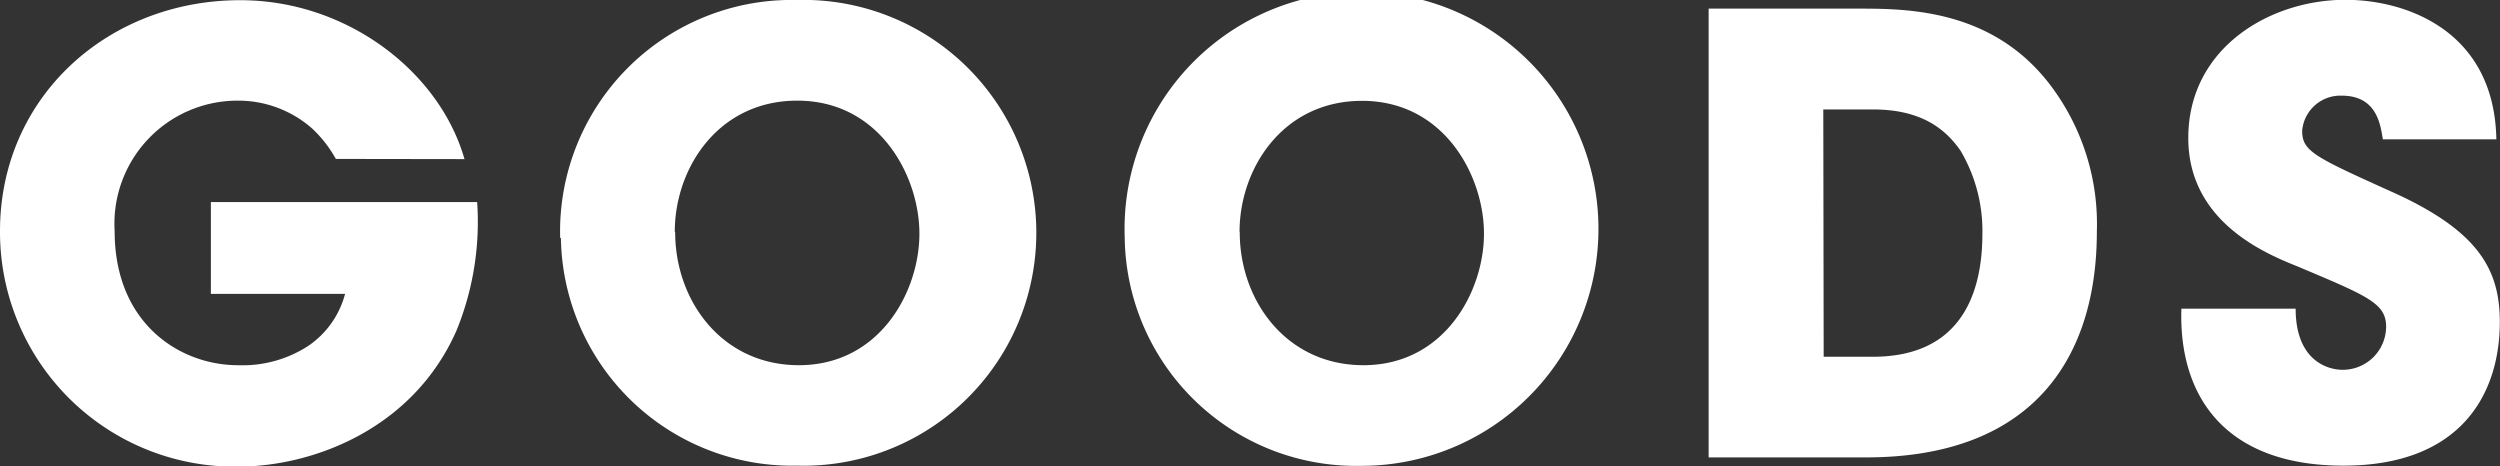
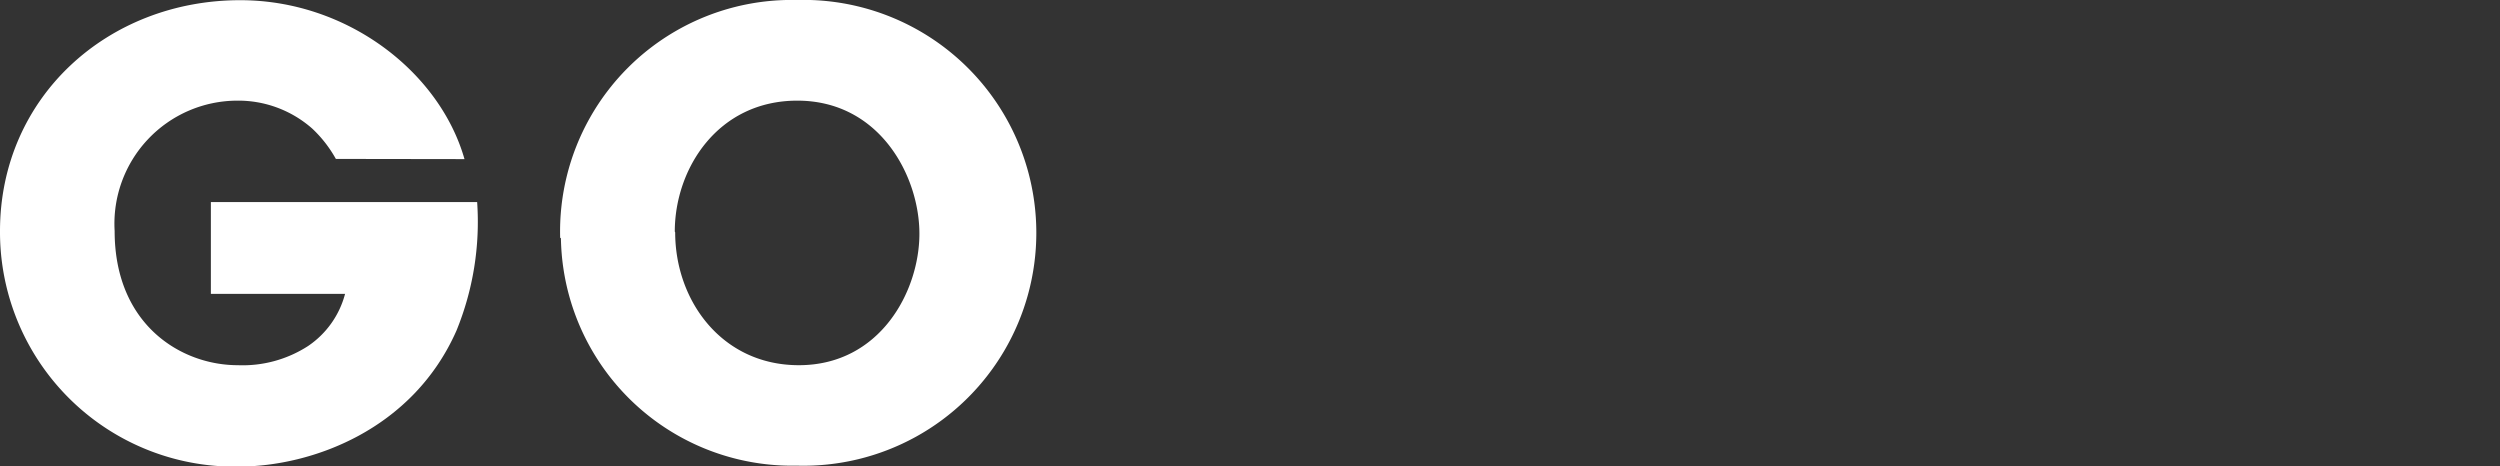
<svg xmlns="http://www.w3.org/2000/svg" width="130.41" height="24.32" viewBox="0 0 130.41 24.32">
  <rect x="0" y="0" width="130.41" height="24.32" fill="#333333" stroke="none" />
  <defs>
    <style>.cls-1{fill:#fff;}</style>
  </defs>
  <title>アセット 3</title>
  <g id="レイヤー_2" data-name="レイヤー 2">
    <g id="bg">
      <path class="cls-1" d="M18.63,10.69A6.49,6.49,0,0,0,17.4,9.11a5.83,5.83,0,0,0-3.92-1.46,6.42,6.42,0,0,0-6.39,6.8c0,4.9,3.48,7,6.42,7a6.29,6.29,0,0,0,3.67-1,4.73,4.73,0,0,0,1.93-2.72h-7V12.94H26a15,15,0,0,1-1.08,6.71c-2.28,5.16-7.53,7.09-11.39,7.09A12.24,12.24,0,0,1,1.11,14.46c0-7,5.63-12.05,12.53-12.05,5.6,0,10.41,3.76,11.7,8.29Z" transform="translate(-1.11 -2.4)" />
      <path class="cls-1" d="M30.33,14.8A12.08,12.08,0,0,1,42.67,2.4a12.15,12.15,0,1,1,0,24.29,12.06,12.06,0,0,1-12.3-11.86Zm6-.28c0,3.57,2.44,6.93,6.45,6.93,4.24,0,6.29-3.86,6.29-6.86S47,7.65,42.7,7.65c-4.14,0-6.39,3.54-6.39,6.83Z" transform="translate(-1.11 -2.4)" />
-       <path class="cls-1" d="M59.78,14.8A12.36,12.36,0,1,1,72.08,26.7a12.06,12.06,0,0,1-12.3-11.86Zm6-.28c0,3.57,2.44,6.93,6.45,6.93,4.24,0,6.29-3.86,6.29-6.86s-2.06-6.93-6.36-6.93c-4.14,0-6.39,3.54-6.39,6.83Z" transform="translate(-1.11 -2.4)" />
-       <path class="cls-1" d="M90.24,2.85H98c2.63,0,7.31,0,10.34,4.37a12,12,0,0,1,2.15,7.27c0,6.39-3.16,11.77-12.05,11.77H90.24Zm6,18.16h2.56c4.46,0,5.72-3.1,5.72-6.42a8.24,8.24,0,0,0-1.14-4.33c-.7-1-1.9-2.15-4.55-2.15H96.22Z" transform="translate(-1.11 -2.4)" />
-       <path class="cls-1" d="M120.86,18.5c0,2.72,1.68,3.19,2.44,3.19a2.26,2.26,0,0,0,2.28-2.25c0-1.23-1-1.61-4.59-3.13-1.65-.66-5.73-2.31-5.73-6.71,0-4.71,4.27-7.21,8.19-7.21,3.23,0,7.78,1.65,7.88,7.28h-5.92c-.13-.79-.32-2.28-2.15-2.28a2,2,0,0,0-2.06,1.83c0,1.08.63,1.36,4.84,3.26,4.37,2,5.47,4,5.47,6.71,0,3.73-2,7.5-8.16,7.5s-8.6-3.61-8.45-8.19Z" transform="translate(-1.11 -2.4)" />
    </g>
  </g>
</svg>